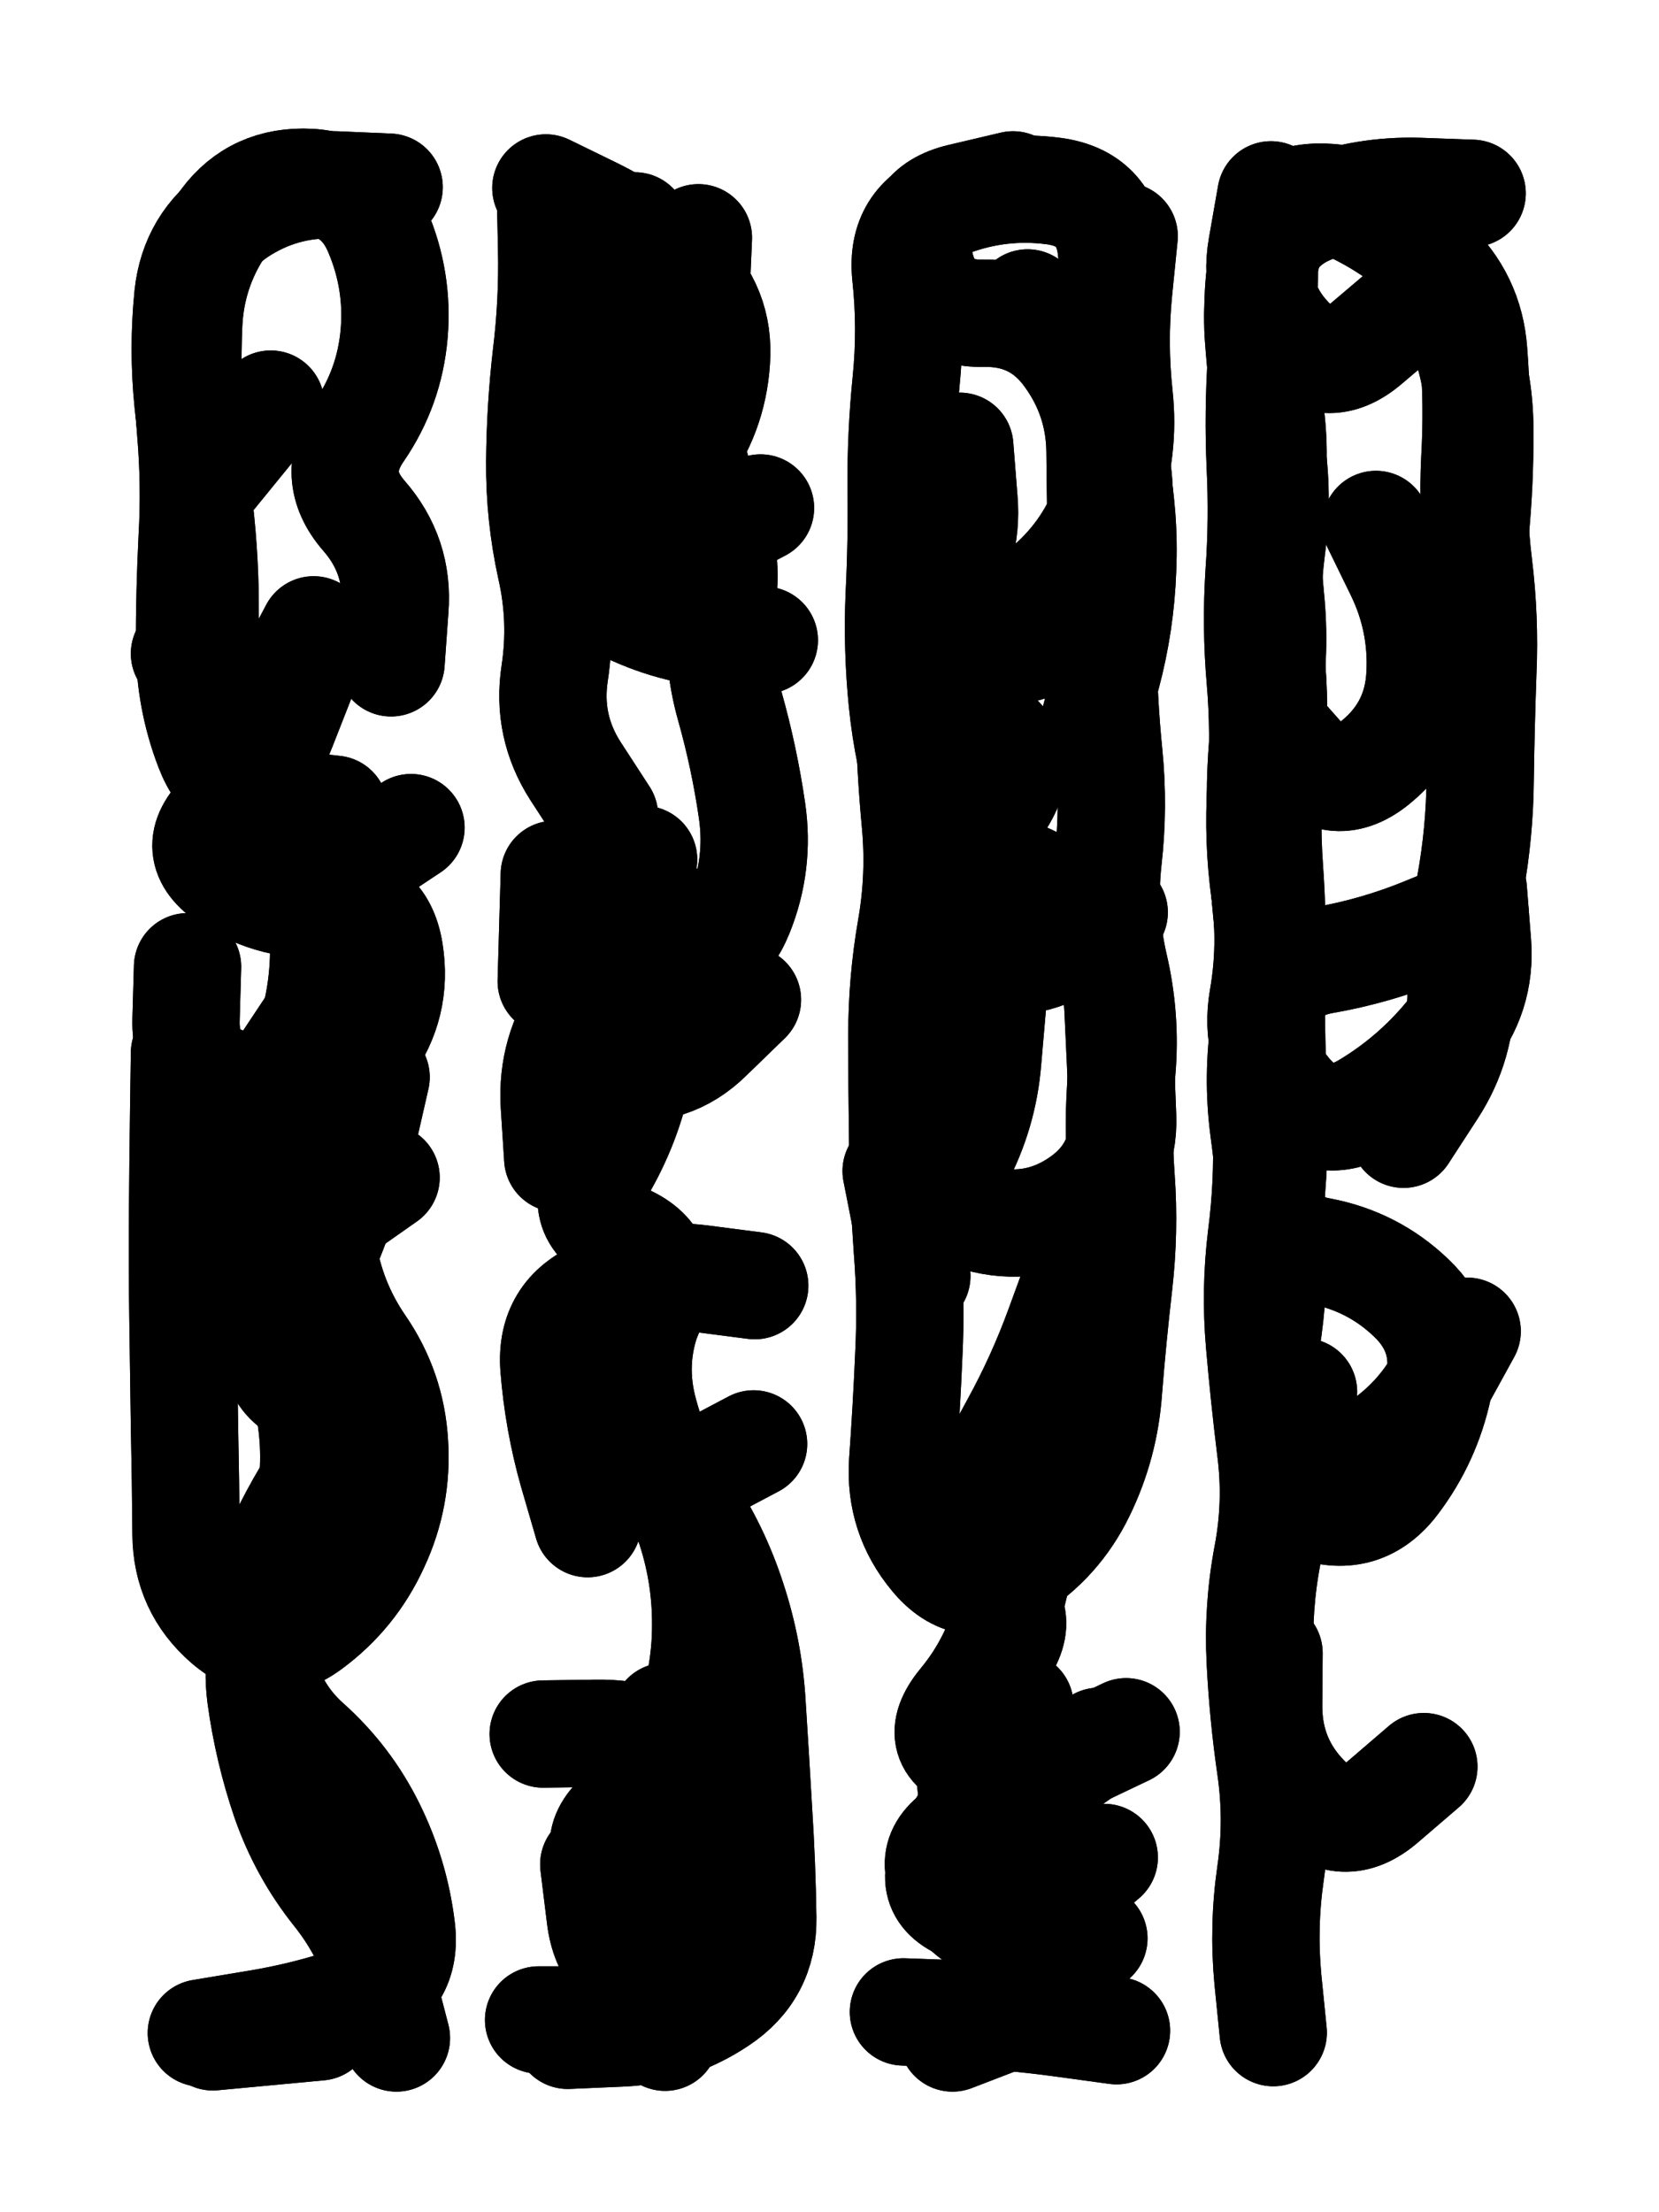
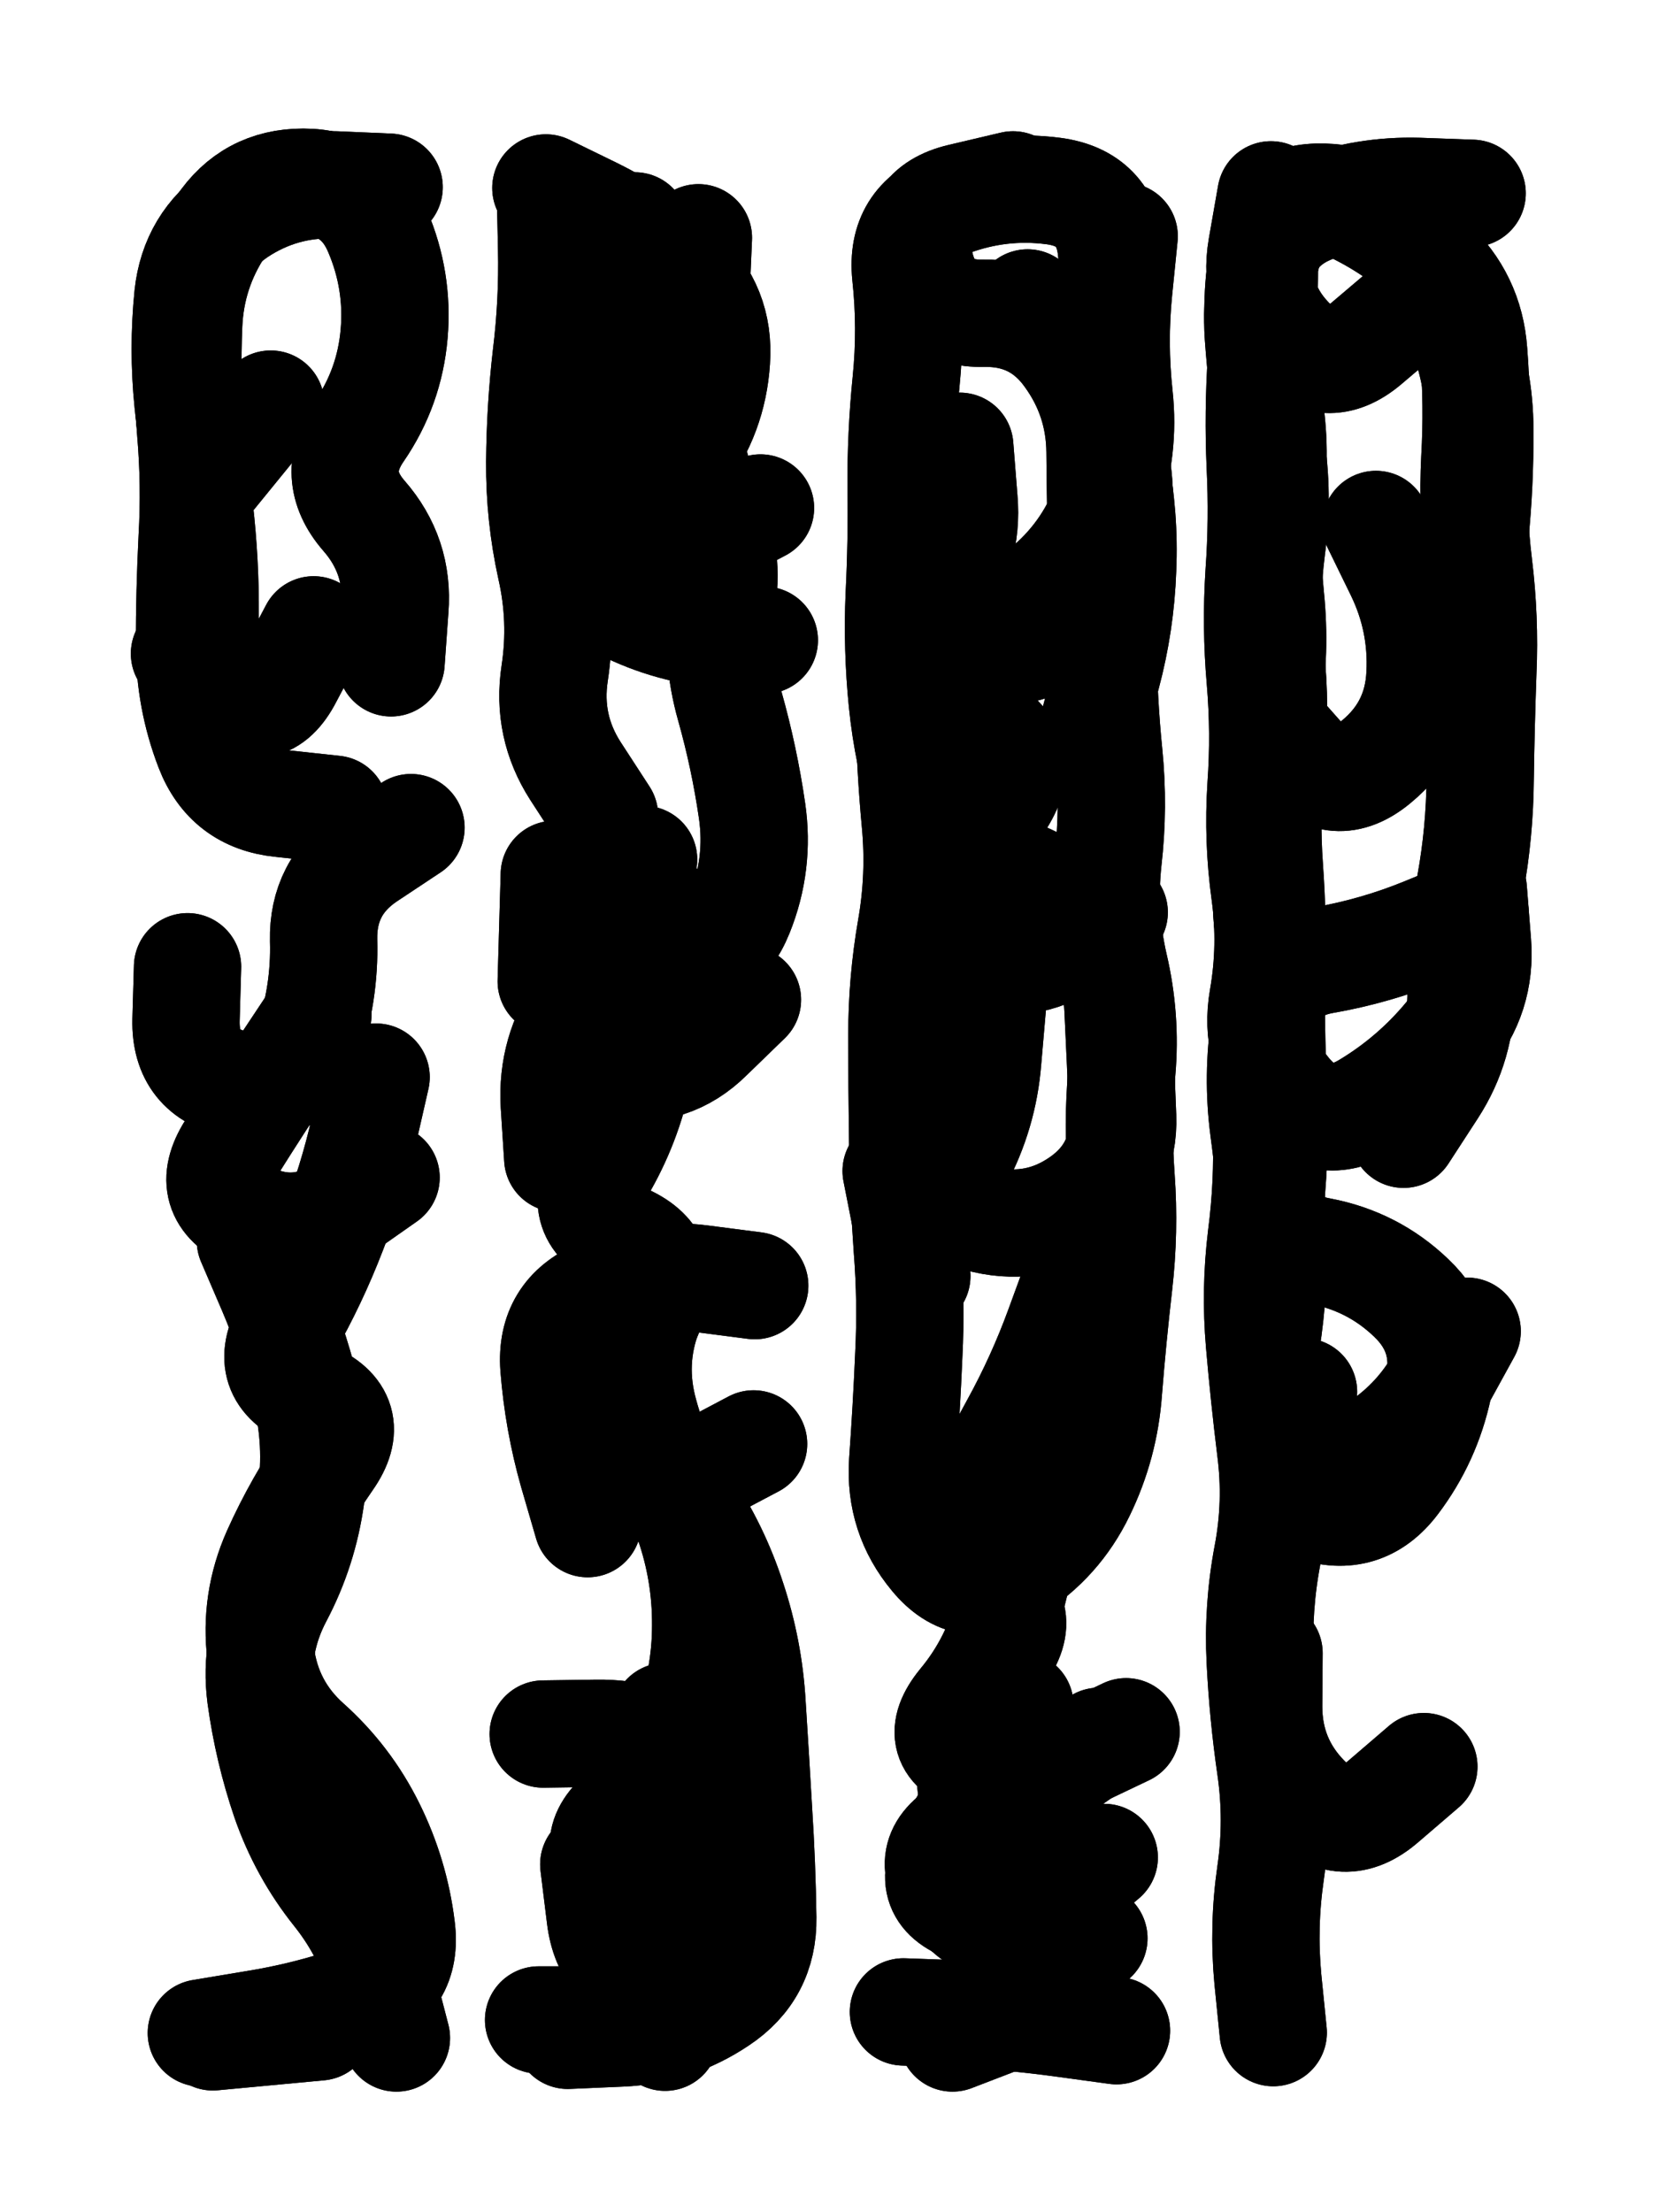
<svg xmlns="http://www.w3.org/2000/svg" viewBox="0 0 4329 5772">
  <title>Infinite Scribble #2694</title>
  <defs>
    <filter id="piece_2694_3_4_filter" x="-100" y="-100" width="4529" height="5972" filterUnits="userSpaceOnUse">
      <feTurbulence result="lineShape_distorted_turbulence" type="turbulence" baseFrequency="14285e-6" numOctaves="3" />
      <feGaussianBlur in="lineShape_distorted_turbulence" result="lineShape_distorted_turbulence_smoothed" stdDeviation="72800e-3" />
      <feDisplacementMap in="SourceGraphic" in2="lineShape_distorted_turbulence_smoothed" result="lineShape_distorted_results_shifted" scale="50400e-2" xChannelSelector="R" yChannelSelector="G" />
      <feOffset in="lineShape_distorted_results_shifted" result="lineShape_distorted" dx="-12600e-2" dy="-12600e-2" />
      <feGaussianBlur in="lineShape_distorted" result="lineShape_1" stdDeviation="14000e-3" />
      <feColorMatrix in="lineShape_1" result="lineShape" type="matrix" values="1 0 0 0 0  0 1 0 0 0  0 0 1 0 0  0 0 0 16800e-3 -8400e-3" />
      <feGaussianBlur in="lineShape" result="shrank_blurred" stdDeviation="17000e-3" />
      <feColorMatrix in="shrank_blurred" result="shrank" type="matrix" values="1 0 0 0 0 0 1 0 0 0 0 0 1 0 0 0 0 0 17600e-3 -12600e-3" />
      <feColorMatrix in="lineShape" result="border_filled" type="matrix" values="0.6 0 0 0 -0.4  0 0.6 0 0 -0.4  0 0 0.6 0 -0.4  0 0 0 1 0" />
      <feComposite in="border_filled" in2="shrank" result="border" operator="out" />
      <feOffset in="lineShape" result="shapes_linestyle_bottom3" dx="67200e-3" dy="67200e-3" />
      <feOffset in="lineShape" result="shapes_linestyle_bottom2" dx="44800e-3" dy="44800e-3" />
      <feOffset in="lineShape" result="shapes_linestyle_bottom1" dx="22400e-3" dy="22400e-3" />
      <feMerge result="shapes_linestyle_bottom">
        <feMergeNode in="shapes_linestyle_bottom3" />
        <feMergeNode in="shapes_linestyle_bottom2" />
        <feMergeNode in="shapes_linestyle_bottom1" />
      </feMerge>
      <feGaussianBlur in="shapes_linestyle_bottom" result="shapes_linestyle_bottomcontent_blurred" stdDeviation="17000e-3" />
      <feColorMatrix in="shapes_linestyle_bottomcontent_blurred" result="shapes_linestyle_bottomcontent" type="matrix" values="1 0 0 0 0 0 1 0 0 0 0 0 1 0 0 0 0 0 17600e-3 -12600e-3" />
      <feColorMatrix in="shapes_linestyle_bottomcontent" result="shapes_linestyle_bottomdark" type="matrix" values="0.6 0 0 0 -0.1  0 0.6 0 0 -0.1  0 0 0.6 0 -0.1  0 0 0 1 0" />
      <feColorMatrix in="shapes_linestyle_bottom" result="shapes_linestyle_bottomborderblack" type="matrix" values="0.6 0 0 0 -0.4  0 0.6 0 0 -0.4  0 0 0.6 0 -0.4  0 0 0 1 0" />
      <feGaussianBlur in="lineShape" result="shapes_linestyle_frontshrank_blurred" stdDeviation="17000e-3" />
      <feColorMatrix in="shapes_linestyle_frontshrank_blurred" result="shapes_linestyle_frontshrank" type="matrix" values="1 0 0 0 0 0 1 0 0 0 0 0 1 0 0 0 0 0 17600e-3 -12600e-3" />
      <feMerge result="shapes_linestyle">
        <feMergeNode in="shapes_linestyle_bottomborderblack" />
        <feMergeNode in="shapes_linestyle_bottomdark" />
        <feMergeNode in="shapes_linestyle_frontshrank" />
      </feMerge>
      <feComposite in="shapes_linestyle" in2="shrank" result="shapes_linestyle_cropped" operator="over" />
      <feComposite in="border" in2="shapes_linestyle_cropped" result="shapes" operator="over" />
    </filter>
    <filter id="piece_2694_3_4_shadow" x="-100" y="-100" width="4529" height="5972" filterUnits="userSpaceOnUse">
      <feColorMatrix in="SourceGraphic" result="result_blackened" type="matrix" values="0 0 0 0 0  0 0 0 0 0  0 0 0 0 0  0 0 0 0.8 0" />
      <feGaussianBlur in="result_blackened" result="result_blurred" stdDeviation="84000e-3" />
      <feComposite in="SourceGraphic" in2="result_blurred" result="result" operator="over" />
    </filter>
    <filter id="piece_2694_3_4_overall" x="-100" y="-100" width="4529" height="5972" filterUnits="userSpaceOnUse">
      <feTurbulence result="background_texture_bumps" type="fractalNoise" baseFrequency="41e-3" numOctaves="3" />
      <feDiffuseLighting in="background_texture_bumps" result="background_texture" surfaceScale="1" diffuseConstant="2" lighting-color="#555">
        <feDistantLight azimuth="225" elevation="20" />
      </feDiffuseLighting>
      <feMorphology in="SourceGraphic" result="background_glow_1_thicken" operator="dilate" radius="36000e-3" />
      <feColorMatrix in="background_glow_1_thicken" result="background_glow_1_thicken_colored" type="matrix" values="0 0 0 0 0  0 0 0 0 0  0 0 0 0 0  0 0 0 1 0" />
      <feGaussianBlur in="background_glow_1_thicken_colored" result="background_glow_1" stdDeviation="96000e-3" />
      <feMorphology in="SourceGraphic" result="background_glow_2_thicken" operator="dilate" radius="0" />
      <feColorMatrix in="background_glow_2_thicken" result="background_glow_2_thicken_colored" type="matrix" values="0 0 0 0 0  0 0 0 0 0  0 0 0 0 0  0 0 0 0 0" />
      <feGaussianBlur in="background_glow_2_thicken_colored" result="background_glow_2" stdDeviation="0" />
      <feComposite in="background_glow_1" in2="background_glow_2" result="background_glow" operator="out" />
      <feBlend in="background_glow" in2="background_texture" result="background_merged" mode="normal" />
      <feColorMatrix in="background_merged" result="background" type="matrix" values="0.2 0 0 0 0  0 0.2 0 0 0  0 0 0.2 0 0  0 0 0 1 0" />
    </filter>
    <clipPath id="piece_2694_3_4_clip">
      <rect x="0" y="0" width="4329" height="5772" />
    </clipPath>
    <g id="layer_4" filter="url(#piece_2694_3_4_filter)" stroke-width="280" stroke-linecap="round" fill="none">
      <path d="M 645 3229 Q 645 3229 700 3357 Q 755 3486 789 3621 Q 823 3757 803 3895 Q 784 4034 719 4157 Q 654 4280 672 4418 Q 691 4557 736 4689 Q 782 4821 869 4930 Q 956 5039 991 5174 L 1026 5309 M 810 1635 Q 810 1635 745 1758 Q 681 1882 577 1789 L 473 1697 M 481 2514 Q 481 2514 477 2653 Q 474 2793 611 2821 Q 748 2849 794 2717 Q 840 2585 836 2445 Q 833 2306 948 2228 L 1064 2151 M 698 1046 L 522 1262" stroke="hsl(22,100%,52%)" />
      <path d="M 1569 2120 Q 1569 2120 1493 2003 Q 1418 1886 1439 1748 Q 1460 1610 1429 1473 Q 1399 1337 1400 1197 Q 1401 1058 1417 919 Q 1434 781 1431 641 L 1428 502 M 1447 3014 Q 1447 3014 1438 2874 Q 1430 2735 1510 2621 Q 1591 2508 1730 2506 Q 1870 2504 1922 2374 Q 1974 2245 1954 2107 Q 1934 1969 1896 1834 Q 1858 1700 1876 1561 Q 1895 1423 1837 1296 Q 1780 1169 1791 1030 Q 1802 891 1808 751 L 1814 612 M 1743 3830 Q 1743 3830 1788 3962 Q 1834 4094 1833 4233 Q 1833 4373 1782 4503 Q 1732 4633 1622 4718 Q 1512 4804 1617 4895 Q 1722 4987 1699 5124 Q 1676 5262 1536 5262 L 1397 5262" stroke="hsl(6,100%,55%)" />
      <path d="M 2859 4535 Q 2859 4535 2745 4615 Q 2632 4696 2510 4764 Q 2389 4832 2478 4939 Q 2567 5047 2706 5048 L 2846 5049 M 2673 782 Q 2673 782 2759 891 Q 2846 1001 2888 1134 Q 2930 1267 2899 1403 Q 2869 1540 2870 1679 Q 2871 1819 2885 1958 Q 2899 2097 2883 2236 Q 2868 2375 2899 2511 Q 2931 2647 2919 2786 Q 2907 2925 2917 3064 Q 2927 3204 2911 3343 Q 2895 3482 2884 3621 Q 2874 3761 2813 3886 Q 2752 4012 2634 4086 Q 2516 4161 2427 4053 Q 2338 3946 2347 3806 Q 2357 3667 2363 3527 Q 2370 3388 2359 3249 Q 2349 3110 2347 2970 Q 2345 2831 2345 2691 Q 2345 2552 2369 2414 Q 2393 2277 2380 2138 Q 2367 1999 2364 1859 Q 2361 1720 2362 1580 Q 2364 1441 2364 1301 L 2364 1162" stroke="hsl(330,100%,60%)" />
      <path d="M 3582 1360 Q 3582 1360 3643 1485 Q 3704 1611 3697 1750 Q 3691 1890 3583 1979 Q 3476 2068 3383 1964 L 3291 1860 M 3314 5295 Q 3314 5295 3300 5156 Q 3287 5017 3307 4879 Q 3327 4741 3307 4603 Q 3287 4465 3280 4325 Q 3273 4186 3299 4049 Q 3325 3912 3307 3773 Q 3290 3635 3278 3496 Q 3266 3357 3283 3218 Q 3301 3080 3296 2940 Q 3292 2801 3299 2661 Q 3307 2522 3444 2497 Q 3582 2473 3711 2420 L 3840 2367 M 3664 797 Q 3664 797 3558 887 Q 3452 977 3356 876 Q 3260 775 3284 637 L 3308 500" stroke="hsl(291,100%,60%)" />
    </g>
    <g id="layer_3" filter="url(#piece_2694_3_4_filter)" stroke-width="280" stroke-linecap="round" fill="none">
-       <path d="M 780 1758 Q 780 1758 729 1888 Q 678 2018 576 2113 Q 475 2209 591 2285 Q 708 2362 847 2349 Q 986 2337 1008 2475 Q 1030 2613 948 2725 Q 866 2838 840 2975 Q 814 3112 834 3250 Q 855 3388 934 3503 Q 1013 3618 1021 3757 Q 1030 3897 971 4023 Q 913 4150 801 4233 Q 689 4316 583 4225 Q 478 4134 477 3994 Q 476 3855 473 3715 Q 471 3576 469 3436 Q 467 3297 468 3157 Q 469 3018 471 2878 L 473 2739" stroke="hsl(38,100%,57%)" />
      <path d="M 1648 581 Q 1648 581 1669 719 Q 1691 857 1654 991 Q 1617 1126 1540 1242 Q 1464 1359 1596 1403 Q 1729 1447 1852 1382 L 1976 1317 M 1735 2376 Q 1735 2376 1711 2513 Q 1687 2651 1658 2787 Q 1630 2924 1559 3044 Q 1489 3165 1617 3219 Q 1746 3273 1691 3401 Q 1636 3530 1669 3665 Q 1703 3801 1781 3916 Q 1859 4032 1902 4165 Q 1946 4298 1954 4437 Q 1963 4577 1971 4716 Q 1980 4856 1982 4995 Q 1984 5135 1868 5212 Q 1752 5290 1612 5296 L 1473 5302" stroke="hsl(23,100%,62%)" />
      <path d="M 2653 4441 Q 2653 4441 2597 4568 Q 2541 4696 2467 4814 Q 2394 4933 2527 4975 Q 2660 5018 2766 4928 L 2873 4838 M 2581 2619 Q 2581 2619 2569 2758 Q 2558 2897 2492 3020 Q 2426 3143 2562 3174 Q 2698 3205 2812 3125 Q 2926 3045 2921 2905 Q 2916 2766 2909 2626 Q 2903 2487 2810 2383 Q 2718 2279 2581 2253 Q 2444 2228 2402 2095 Q 2360 1962 2346 1823 Q 2332 1684 2338 1544 Q 2345 1405 2343 1265 Q 2342 1126 2356 987 Q 2370 848 2355 709 Q 2341 570 2471 521 Q 2602 472 2740 490 Q 2879 508 2892 647 Q 2905 786 2889 925 Q 2874 1064 2900 1201 Q 2927 1338 2921 1477 Q 2916 1617 2880 1752 L 2844 1887" stroke="hsl(7,100%,65%)" />
      <path d="M 3393 3623 Q 3393 3623 3338 3751 Q 3284 3880 3416 3924 Q 3548 3969 3632 3858 Q 3716 3747 3745 3610 Q 3775 3474 3674 3378 Q 3574 3282 3436 3256 Q 3299 3231 3310 3092 Q 3321 2953 3314 2813 Q 3307 2674 3310 2534 Q 3314 2395 3304 2255 Q 3294 2116 3308 1977 Q 3322 1838 3307 1699 Q 3292 1560 3310 1421 Q 3329 1283 3307 1145 Q 3285 1007 3275 867 Q 3266 728 3317 598 Q 3368 468 3495 524 Q 3623 580 3725 675 Q 3827 770 3837 909 Q 3848 1049 3840 1188 Q 3833 1328 3850 1466 Q 3867 1605 3861 1744 Q 3856 1884 3854 2023 Q 3853 2163 3828 2300 Q 3803 2438 3804 2577 Q 3806 2717 3730 2834 L 3654 2951" stroke="hsl(333,100%,61%)" />
    </g>
    <g id="layer_2" filter="url(#piece_2694_3_4_filter)" stroke-width="280" stroke-linecap="round" fill="none">
      <path d="M 825 5280 L 547 5306 M 821 2640 Q 821 2640 744 2756 Q 667 2872 593 2990 Q 519 3108 645 3166 Q 772 3225 885 3144 L 999 3064 M 864 2103 Q 864 2103 725 2088 Q 586 2074 536 1944 Q 486 1814 486 1674 Q 486 1535 493 1395 Q 501 1256 489 1117 Q 478 978 484 838 Q 490 699 567 583 Q 644 467 783 467 Q 923 467 977 595 Q 1032 724 1020 863 Q 1008 1002 929 1117 Q 850 1232 941 1337 Q 1033 1442 1022 1581 L 1012 1721" stroke="hsl(54,100%,61%)" />
      <path d="M 1671 2234 Q 1671 2234 1626 2366 Q 1582 2499 1524 2626 Q 1467 2753 1605 2774 Q 1743 2795 1842 2697 L 1942 2600 M 1541 4856 Q 1541 4856 1558 4994 Q 1575 5133 1710 5166 Q 1846 5199 1900 5070 Q 1954 4942 1937 4803 Q 1921 4665 1804 4588 Q 1688 4512 1548 4514 L 1409 4516 M 1525 3967 Q 1525 3967 1486 3833 Q 1448 3699 1437 3559 Q 1427 3420 1555 3365 Q 1684 3310 1822 3328 L 1961 3346 M 1518 974 Q 1518 974 1465 1103 Q 1412 1232 1548 1264 Q 1684 1296 1768 1184 Q 1852 1073 1861 933 Q 1871 794 1768 699 Q 1666 605 1541 543 L 1416 482" stroke="hsl(39,100%,67%)" />
      <path d="M 2925 608 Q 2925 608 2911 747 Q 2897 886 2912 1025 Q 2927 1164 2881 1295 Q 2835 1427 2730 1519 Q 2626 1612 2532 1714 Q 2438 1817 2558 1887 Q 2679 1957 2606 2076 Q 2534 2195 2467 2317 Q 2401 2440 2534 2483 Q 2667 2527 2783 2449 L 2899 2372 M 2656 4057 Q 2656 4057 2623 4192 Q 2590 4328 2501 4435 Q 2413 4543 2545 4586 Q 2678 4630 2804 4570 L 2930 4510 M 2384 3321 L 2330 3047 M 2905 5290 Q 2905 5290 2766 5271 Q 2628 5252 2488 5246 L 2349 5241" stroke="hsl(24,100%,72%)" />
-       <path d="M 3820 3465 Q 3820 3465 3753 3587 Q 3686 3709 3566 3780 Q 3446 3851 3360 3741 Q 3275 3631 3296 3493 Q 3318 3355 3313 3215 Q 3308 3076 3289 2937 Q 3271 2799 3292 2661 Q 3313 2523 3298 2384 Q 3284 2245 3281 2105 Q 3278 1966 3299 1828 Q 3321 1690 3307 1551 Q 3293 1412 3308 1273 Q 3324 1134 3294 997 Q 3265 861 3278 722 Q 3292 583 3423 535 Q 3554 487 3693 491 L 3833 496 M 3707 4601 Q 3707 4601 3601 4692 Q 3496 4783 3399 4683 Q 3302 4584 3302 4444 L 3303 4305" stroke="hsl(7,100%,67%)" />
+       <path d="M 3820 3465 Q 3820 3465 3753 3587 Q 3686 3709 3566 3780 Q 3446 3851 3360 3741 Q 3275 3631 3296 3493 Q 3318 3355 3313 3215 Q 3308 3076 3289 2937 Q 3271 2799 3292 2661 Q 3313 2523 3298 2384 Q 3278 1966 3299 1828 Q 3321 1690 3307 1551 Q 3293 1412 3308 1273 Q 3324 1134 3294 997 Q 3265 861 3278 722 Q 3292 583 3423 535 Q 3554 487 3693 491 L 3833 496 M 3707 4601 Q 3707 4601 3601 4692 Q 3496 4783 3399 4683 Q 3302 4584 3302 4444 L 3303 4305" stroke="hsl(7,100%,67%)" />
    </g>
    <g id="layer_1" filter="url(#piece_2694_3_4_filter)" stroke-width="280" stroke-linecap="round" fill="none">
      <path d="M 973 2802 Q 973 2802 942 2938 Q 911 3074 860 3204 Q 810 3334 741 3455 Q 672 3576 800 3631 Q 929 3686 849 3800 Q 769 3915 712 4042 Q 655 4170 672 4308 Q 690 4447 794 4540 Q 898 4633 960 4758 Q 1022 4883 1039 5021 Q 1057 5160 925 5205 Q 793 5251 655 5273 L 517 5296 M 527 1737 Q 527 1737 527 1597 Q 528 1458 512 1319 Q 497 1180 482 1041 Q 468 902 482 763 Q 497 624 612 546 Q 728 469 867 474 L 1007 480" stroke="hsl(84,100%,67%)" />
      <path d="M 1787 1053 Q 1787 1053 1734 1182 Q 1681 1311 1573 1400 Q 1466 1489 1587 1558 Q 1709 1627 1847 1644 L 1986 1662 M 1728 4470 Q 1728 4470 1727 4609 Q 1726 4749 1733 4888 Q 1741 5028 1734 5167 L 1727 5307 M 1723 3330 Q 1723 3330 1668 3458 Q 1613 3586 1529 3697 Q 1445 3808 1578 3849 Q 1712 3890 1835 3824 L 1958 3759 M 1430 2552 L 1438 2273" stroke="hsl(54,100%,72%)" />
      <path d="M 2802 3326 Q 2802 3326 2754 3457 Q 2706 3588 2639 3710 Q 2573 3833 2503 3953 Q 2433 4074 2558 4135 Q 2684 4196 2601 4308 Q 2518 4420 2520 4559 Q 2522 4699 2561 4833 Q 2601 4967 2669 5088 Q 2738 5210 2607 5259 L 2477 5309 M 2496 1156 Q 2496 1156 2507 1295 Q 2519 1434 2434 1544 Q 2349 1655 2485 1685 Q 2622 1716 2746 1653 Q 2871 1590 2867 1450 Q 2863 1311 2862 1171 Q 2861 1032 2779 919 Q 2698 806 2558 809 Q 2419 812 2391 675 Q 2363 538 2499 506 L 2635 474" stroke="hsl(39,100%,79%)" />
      <path d="M 3836 2312 Q 3836 2312 3847 2451 Q 3858 2590 3768 2697 Q 3679 2804 3560 2876 Q 3441 2949 3352 2842 Q 3263 2735 3287 2597 Q 3311 2460 3292 2321 Q 3273 2183 3282 2043 Q 3292 1904 3280 1765 Q 3268 1626 3277 1486 Q 3287 1347 3280 1207 Q 3274 1068 3283 928 Q 3292 789 3291 649 Q 3290 510 3429 506 Q 3569 503 3660 608 Q 3751 714 3802 844 Q 3853 974 3853 1113 Q 3854 1253 3840 1392 Q 3827 1531 3827 1670 L 3827 1810" stroke="hsl(24,100%,74%)" />
    </g>
  </defs>
  <g filter="url(#piece_2694_3_4_overall)" clip-path="url(#piece_2694_3_4_clip)">
    <use href="#layer_4" />
    <use href="#layer_3" />
    <use href="#layer_2" />
    <use href="#layer_1" />
  </g>
  <g clip-path="url(#piece_2694_3_4_clip)">
    <use href="#layer_4" filter="url(#piece_2694_3_4_shadow)" />
    <use href="#layer_3" filter="url(#piece_2694_3_4_shadow)" />
    <use href="#layer_2" filter="url(#piece_2694_3_4_shadow)" />
    <use href="#layer_1" filter="url(#piece_2694_3_4_shadow)" />
  </g>
</svg>